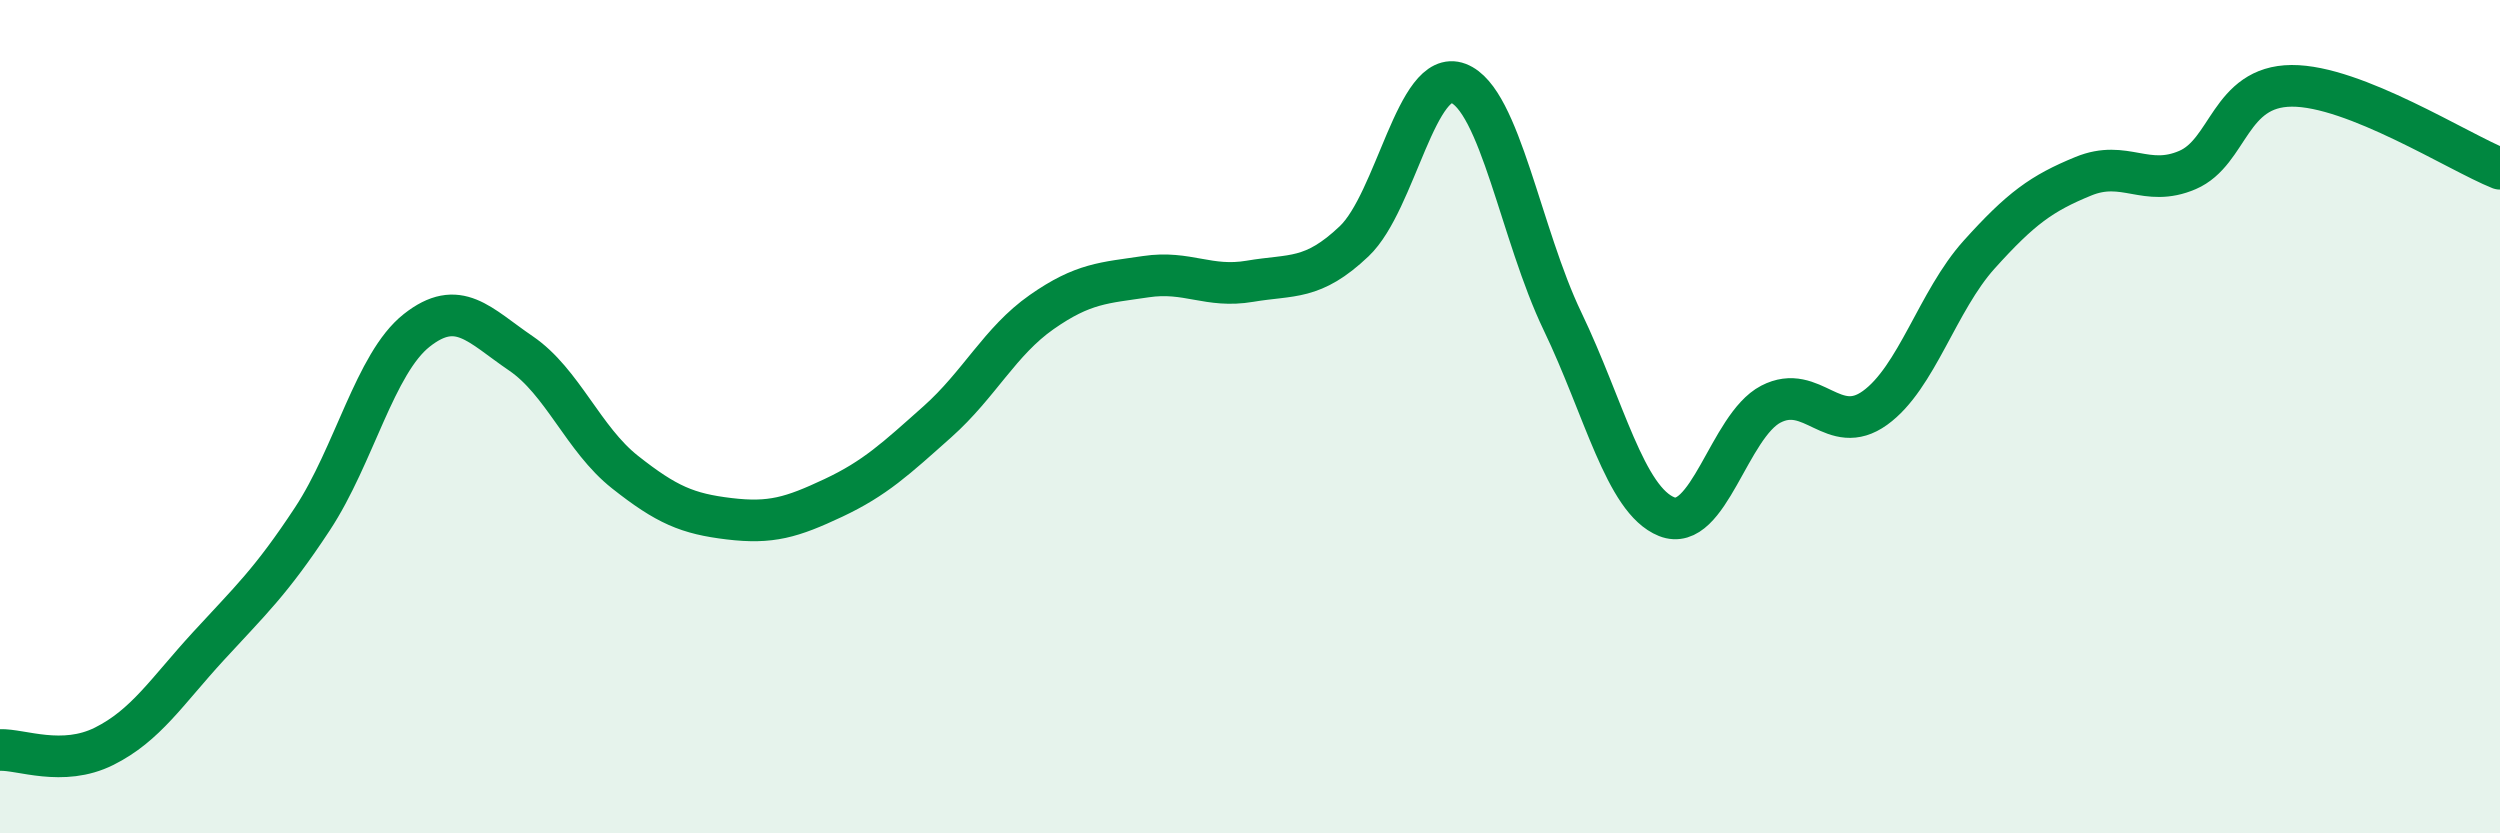
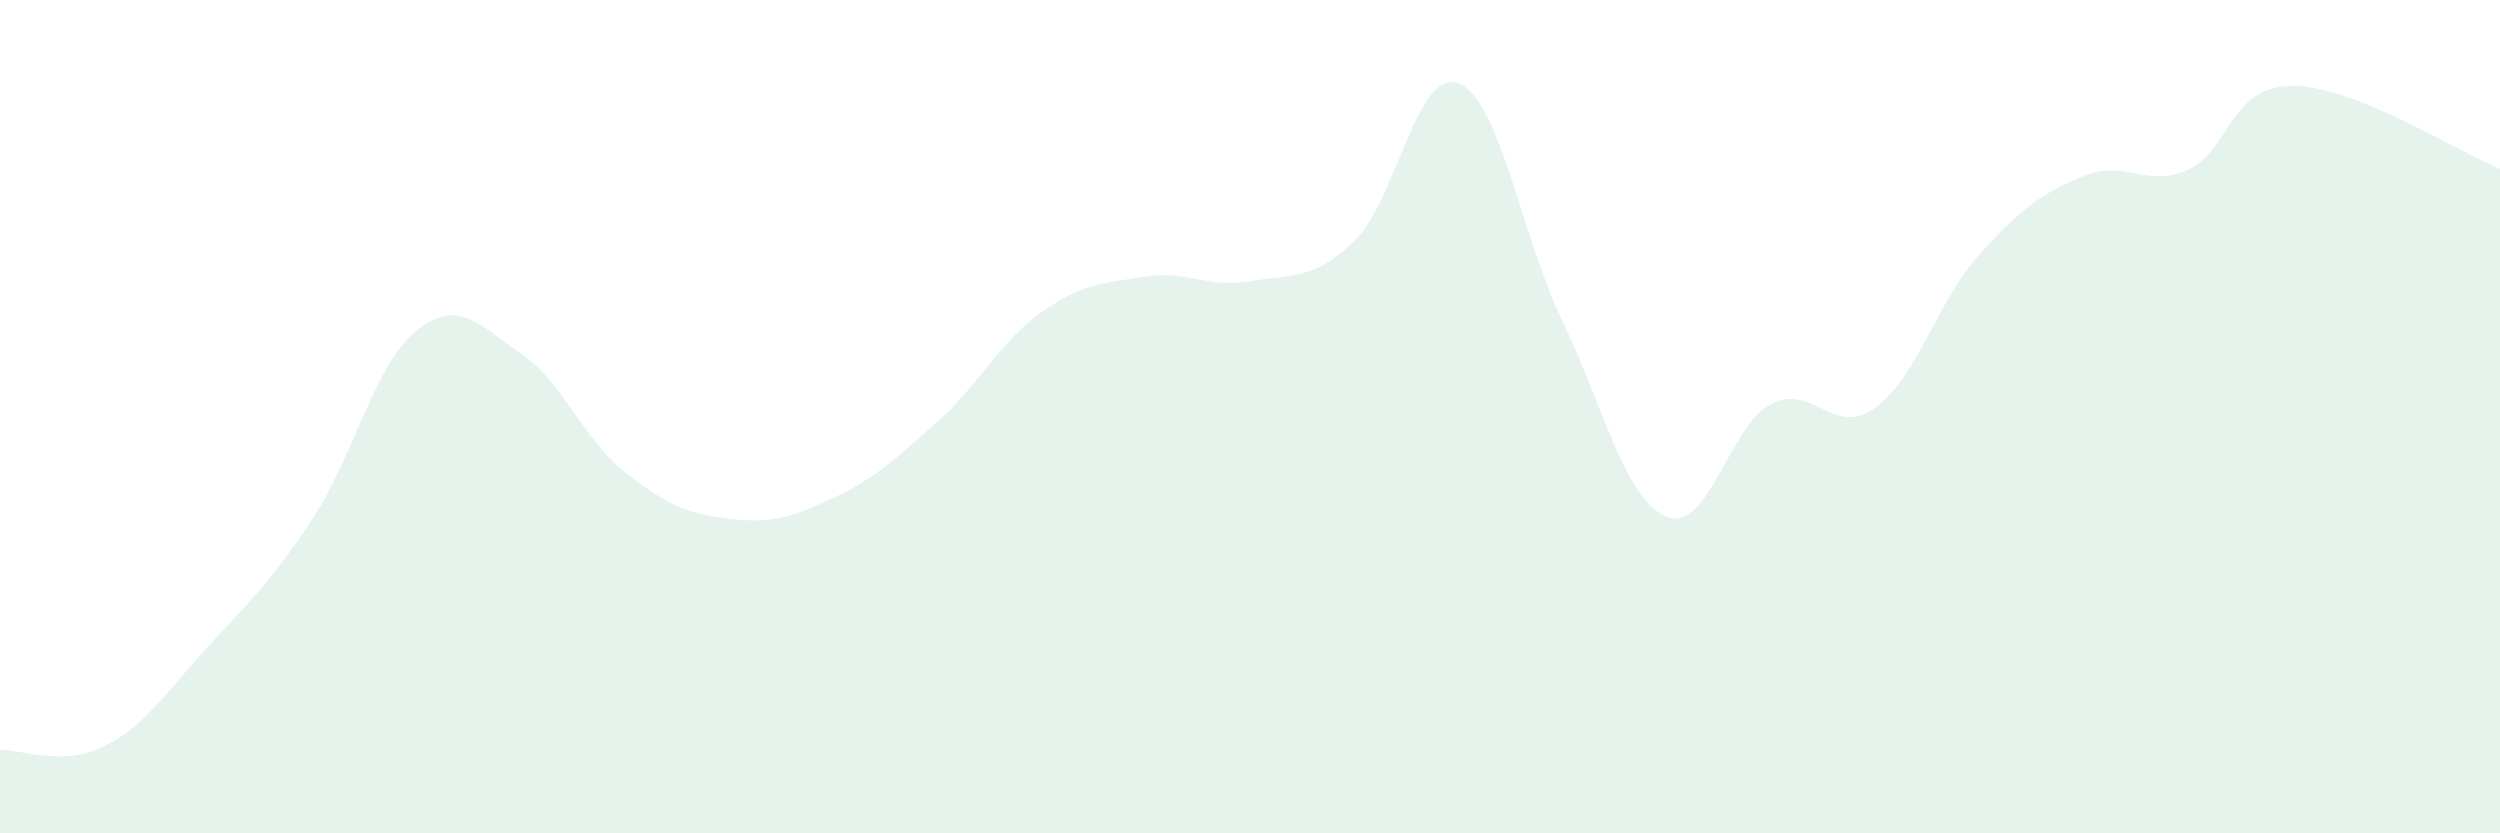
<svg xmlns="http://www.w3.org/2000/svg" width="60" height="20" viewBox="0 0 60 20">
  <path d="M 0,18 C 0.5,17.98 1.5,18.41 2.5,17.91 C 3.5,17.41 4,16.6 5,15.51 C 6,14.42 6.5,13.97 7.5,12.45 C 8.5,10.93 9,8.72 10,7.93 C 11,7.14 11.5,7.8 12.5,8.48 C 13.5,9.16 14,10.54 15,11.33 C 16,12.12 16.5,12.33 17.5,12.45 C 18.5,12.57 19,12.42 20,11.95 C 21,11.48 21.5,11.01 22.5,10.12 C 23.5,9.23 24,8.19 25,7.49 C 26,6.79 26.5,6.79 27.5,6.64 C 28.5,6.49 29,6.92 30,6.75 C 31,6.58 31.5,6.74 32.5,5.79 C 33.5,4.84 34,1.62 35,2 C 36,2.38 36.5,5.63 37.5,7.71 C 38.5,9.79 39,12 40,12.4 C 41,12.8 41.5,10.22 42.5,9.7 C 43.5,9.18 44,10.51 45,9.79 C 46,9.07 46.5,7.22 47.5,6.11 C 48.5,5 49,4.64 50,4.23 C 51,3.82 51.5,4.51 52.5,4.08 C 53.5,3.65 53.5,2.07 55,2.06 C 56.5,2.05 59,3.65 60,4.05L60 20L0 20Z" fill="#008740" opacity="0.1" stroke-linecap="round" stroke-linejoin="round" />
-   <path d="M 0,18 C 0.5,17.98 1.5,18.41 2.5,17.91 C 3.5,17.41 4,16.6 5,15.51 C 6,14.42 6.5,13.97 7.5,12.45 C 8.5,10.93 9,8.72 10,7.93 C 11,7.14 11.5,7.8 12.5,8.48 C 13.5,9.16 14,10.54 15,11.33 C 16,12.12 16.5,12.33 17.5,12.45 C 18.5,12.57 19,12.42 20,11.95 C 21,11.48 21.5,11.01 22.5,10.12 C 23.5,9.23 24,8.19 25,7.49 C 26,6.79 26.5,6.79 27.5,6.64 C 28.5,6.49 29,6.92 30,6.75 C 31,6.58 31.5,6.74 32.5,5.79 C 33.5,4.84 34,1.62 35,2 C 36,2.38 36.5,5.63 37.5,7.71 C 38.5,9.79 39,12 40,12.4 C 41,12.8 41.5,10.22 42.5,9.7 C 43.5,9.18 44,10.51 45,9.79 C 46,9.07 46.5,7.22 47.5,6.11 C 48.5,5 49,4.64 50,4.23 C 51,3.82 51.5,4.51 52.5,4.08 C 53.5,3.65 53.5,2.07 55,2.06 C 56.5,2.05 59,3.65 60,4.05" stroke="#008740" stroke-width="1" fill="none" stroke-linecap="round" stroke-linejoin="round" />
</svg>